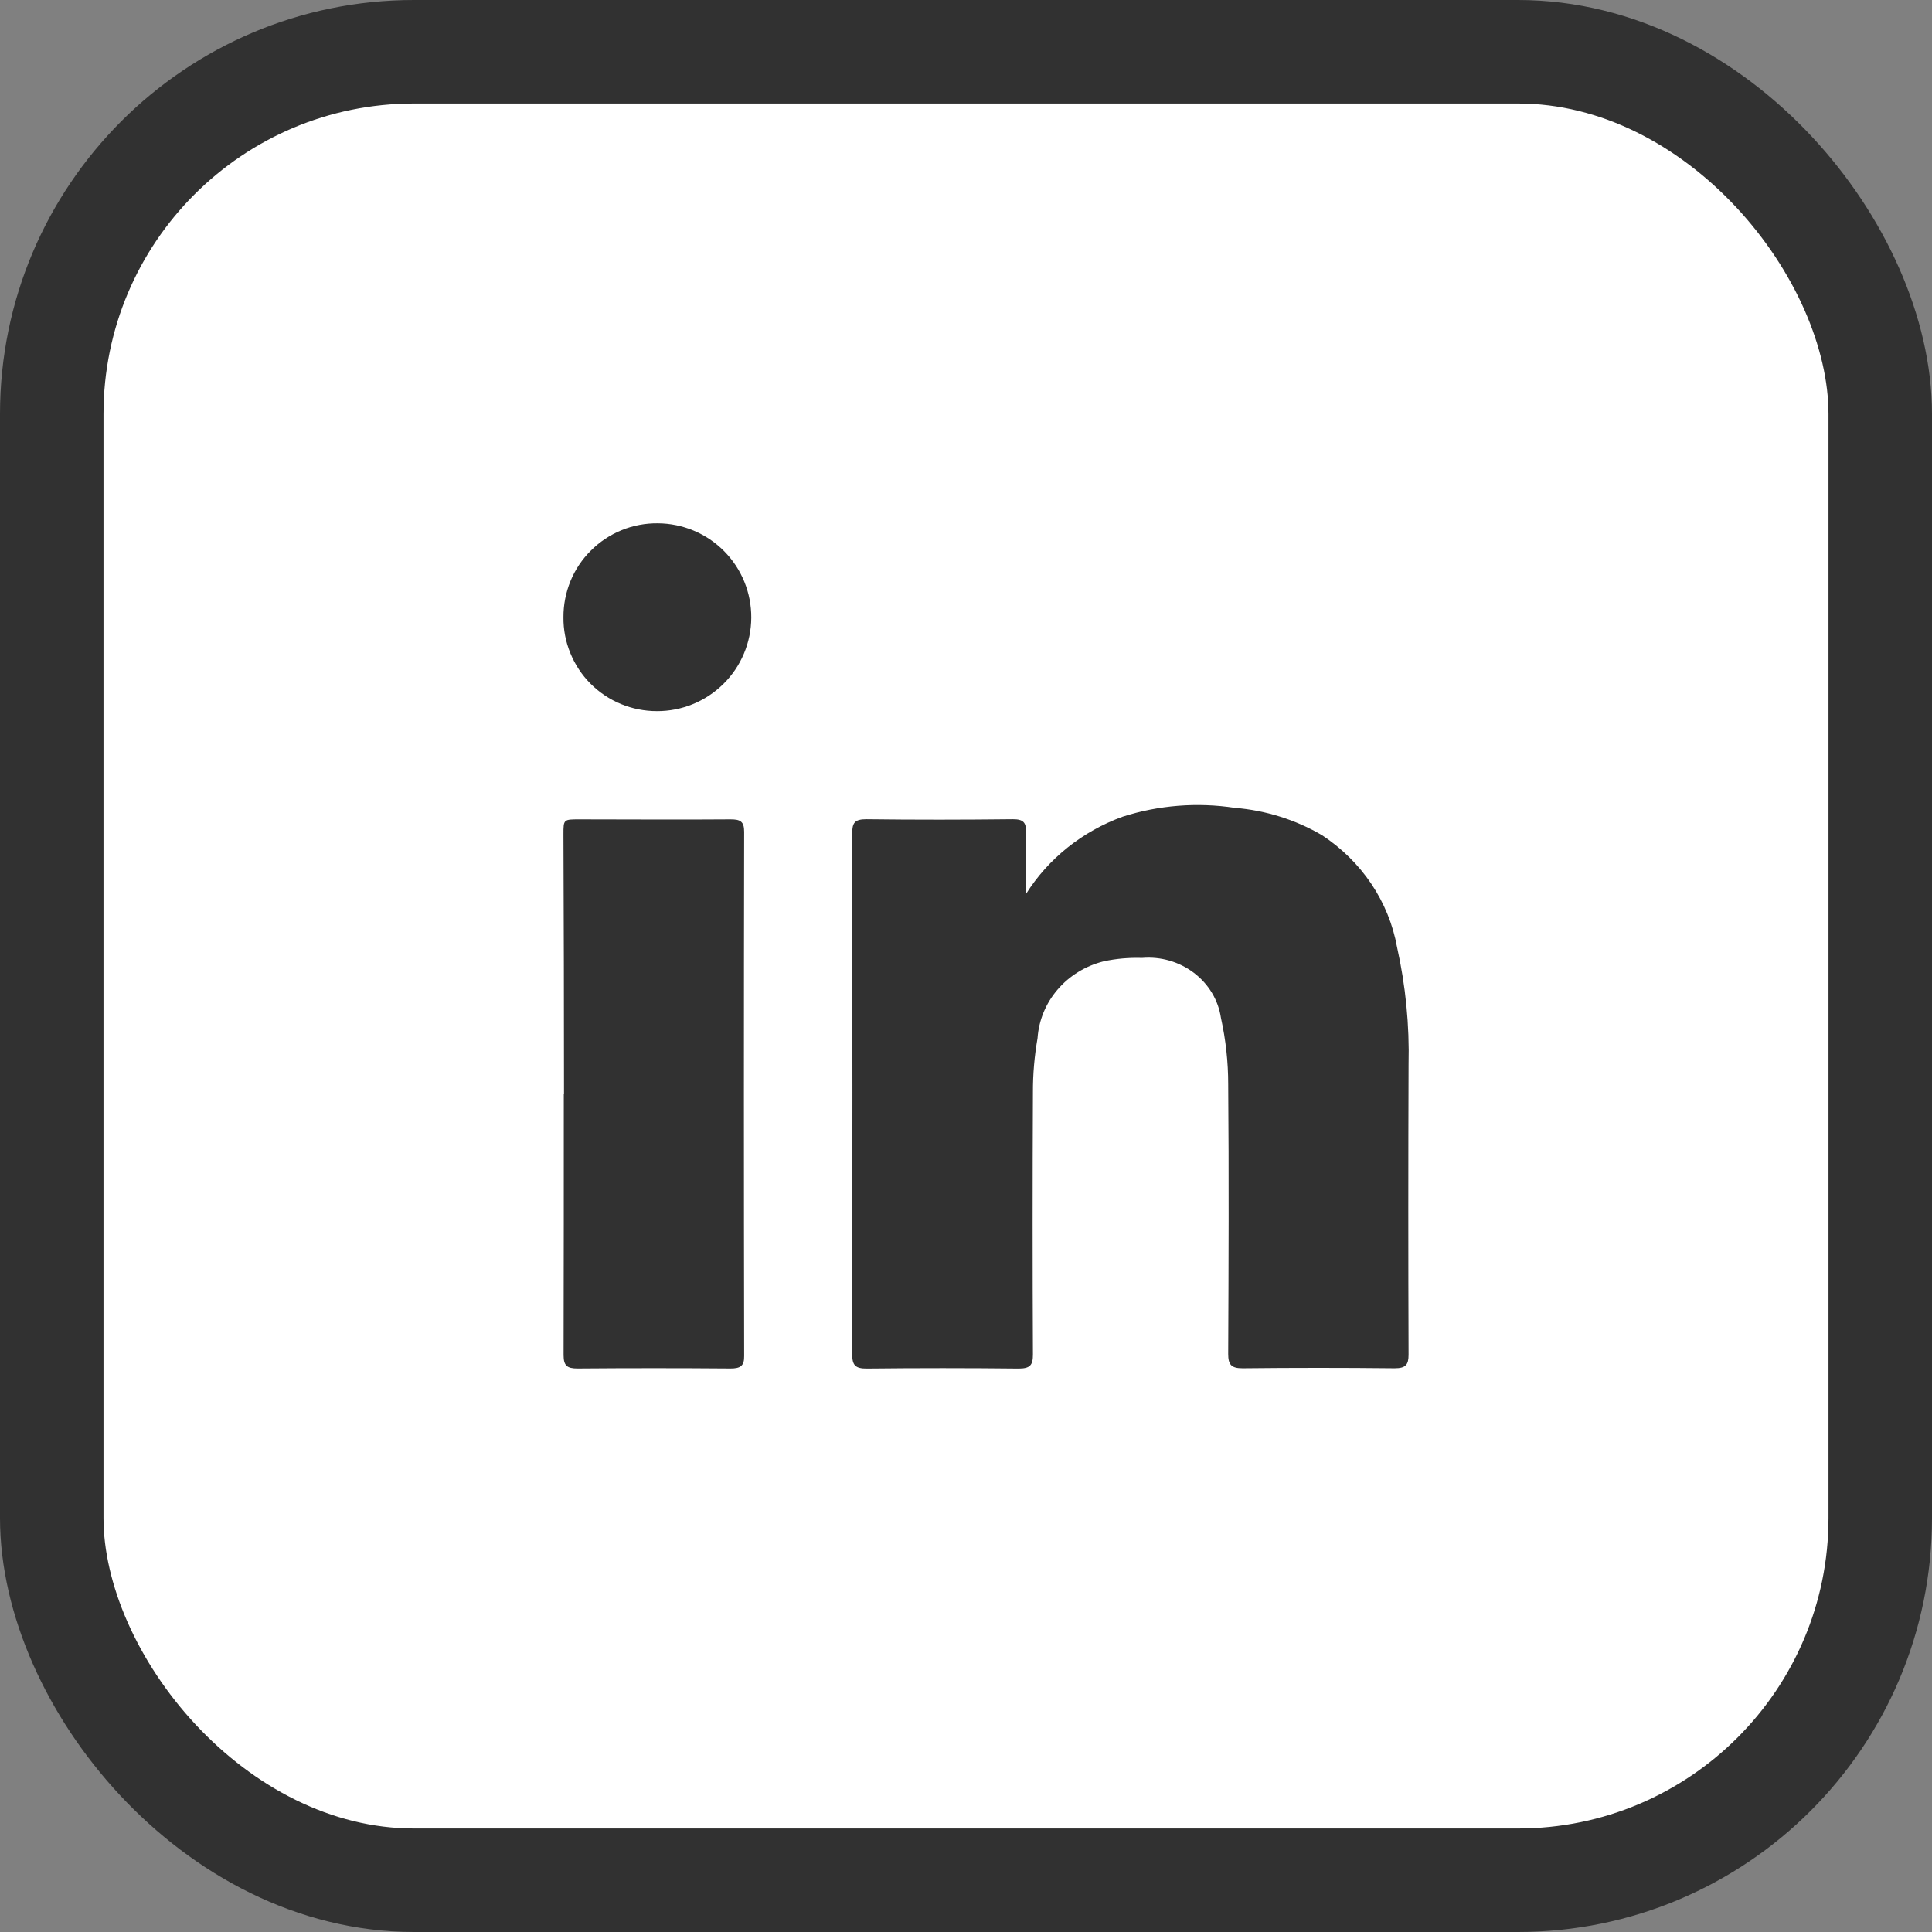
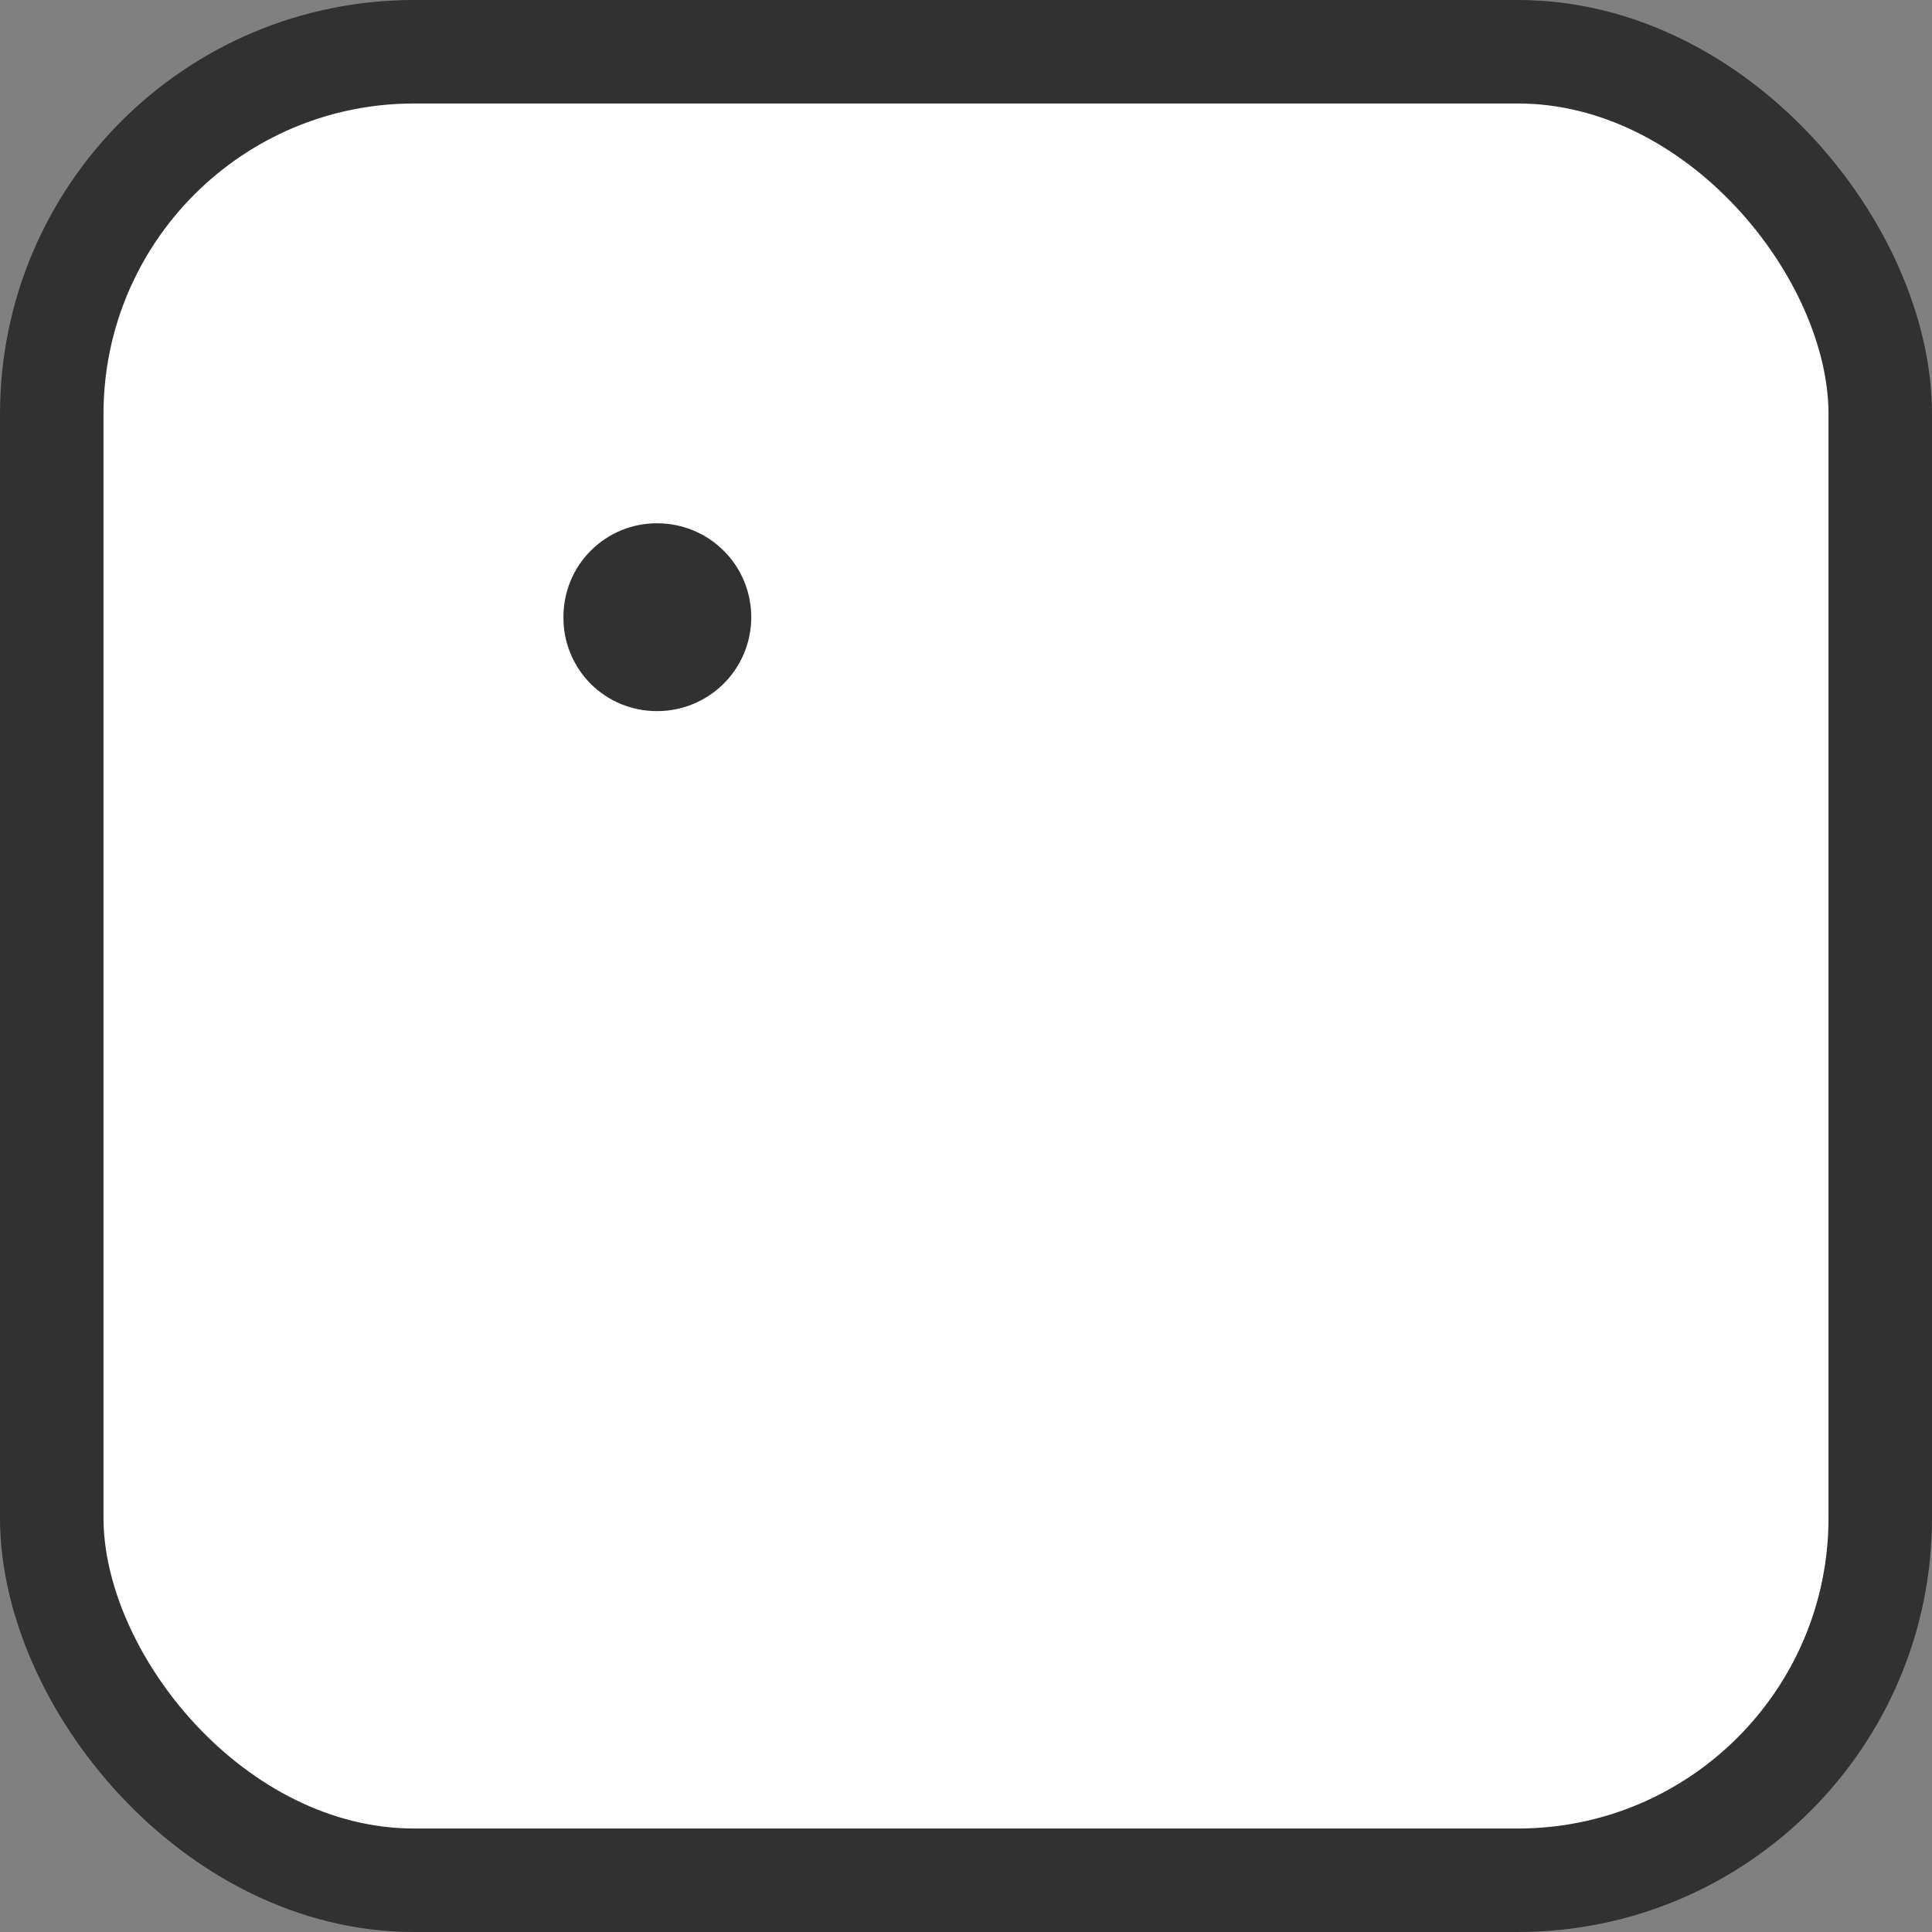
<svg xmlns="http://www.w3.org/2000/svg" width="28" height="28" viewBox="0 0 28 28" fill="none">
  <rect x="0" y="0" width="28" height="28" fill="#808080" stroke="none" />
  <rect x="0.75" y="0.75" width="26.5" height="26.5" rx="5.25" fill="white" />
-   <path d="M14.869 12.957C14.869 12.625 14.863 12.341 14.869 12.059C14.874 11.92 14.83 11.872 14.678 11.873C13.971 11.881 13.264 11.882 12.556 11.873C12.386 11.873 12.351 11.926 12.351 12.077C12.355 14.594 12.355 17.112 12.351 19.629C12.351 19.784 12.396 19.835 12.56 19.834C13.294 19.826 14.029 19.826 14.763 19.834C14.929 19.834 14.971 19.784 14.97 19.629C14.964 18.363 14.964 17.096 14.97 15.83C14.969 15.567 14.992 15.304 15.037 15.045C15.055 14.787 15.156 14.541 15.327 14.342C15.498 14.142 15.731 13.999 15.992 13.933C16.175 13.893 16.363 13.877 16.551 13.883C16.822 13.86 17.091 13.938 17.304 14.1C17.517 14.262 17.657 14.495 17.695 14.753C17.765 15.069 17.8 15.392 17.8 15.715C17.811 17.017 17.806 18.32 17.8 19.623C17.8 19.775 17.843 19.831 18.01 19.83C18.744 19.822 19.479 19.822 20.213 19.83C20.371 19.83 20.414 19.78 20.414 19.634C20.409 18.233 20.409 16.832 20.414 15.431C20.428 14.859 20.372 14.286 20.247 13.726C20.188 13.399 20.061 13.088 19.874 12.809C19.687 12.531 19.444 12.291 19.159 12.104C18.776 11.88 18.343 11.744 17.896 11.708C17.351 11.625 16.794 11.669 16.271 11.836C15.685 12.049 15.192 12.444 14.869 12.957ZM8.171 15.857C8.171 17.118 8.171 18.378 8.168 19.64C8.168 19.793 8.22 19.833 8.369 19.833C9.108 19.827 9.848 19.827 10.587 19.833C10.73 19.833 10.788 19.797 10.785 19.649C10.78 17.117 10.78 14.585 10.785 12.054C10.785 11.904 10.728 11.874 10.584 11.875C9.855 11.881 9.126 11.875 8.398 11.875C8.167 11.875 8.166 11.875 8.166 12.091C8.171 13.346 8.174 14.601 8.174 15.857H8.171Z" fill="#313131" />
  <path d="M10.484 9.912C10.227 10.166 9.88 10.308 9.519 10.306C9.341 10.306 9.164 10.271 8.999 10.203C8.834 10.135 8.684 10.034 8.558 9.908C8.432 9.781 8.333 9.631 8.266 9.466C8.198 9.301 8.164 9.124 8.166 8.945C8.165 8.766 8.2 8.587 8.268 8.421C8.336 8.255 8.437 8.104 8.565 7.978C8.692 7.851 8.843 7.751 9.01 7.683C9.176 7.615 9.355 7.582 9.534 7.584C9.895 7.586 10.241 7.731 10.495 7.988C10.749 8.244 10.89 8.591 10.888 8.952C10.886 9.313 10.741 9.659 10.484 9.912Z" fill="#313131" />
  <rect x="0.75" y="0.75" width="26.5" height="26.5" rx="5.25" stroke="#313131" stroke-width="1.5" />
</svg>